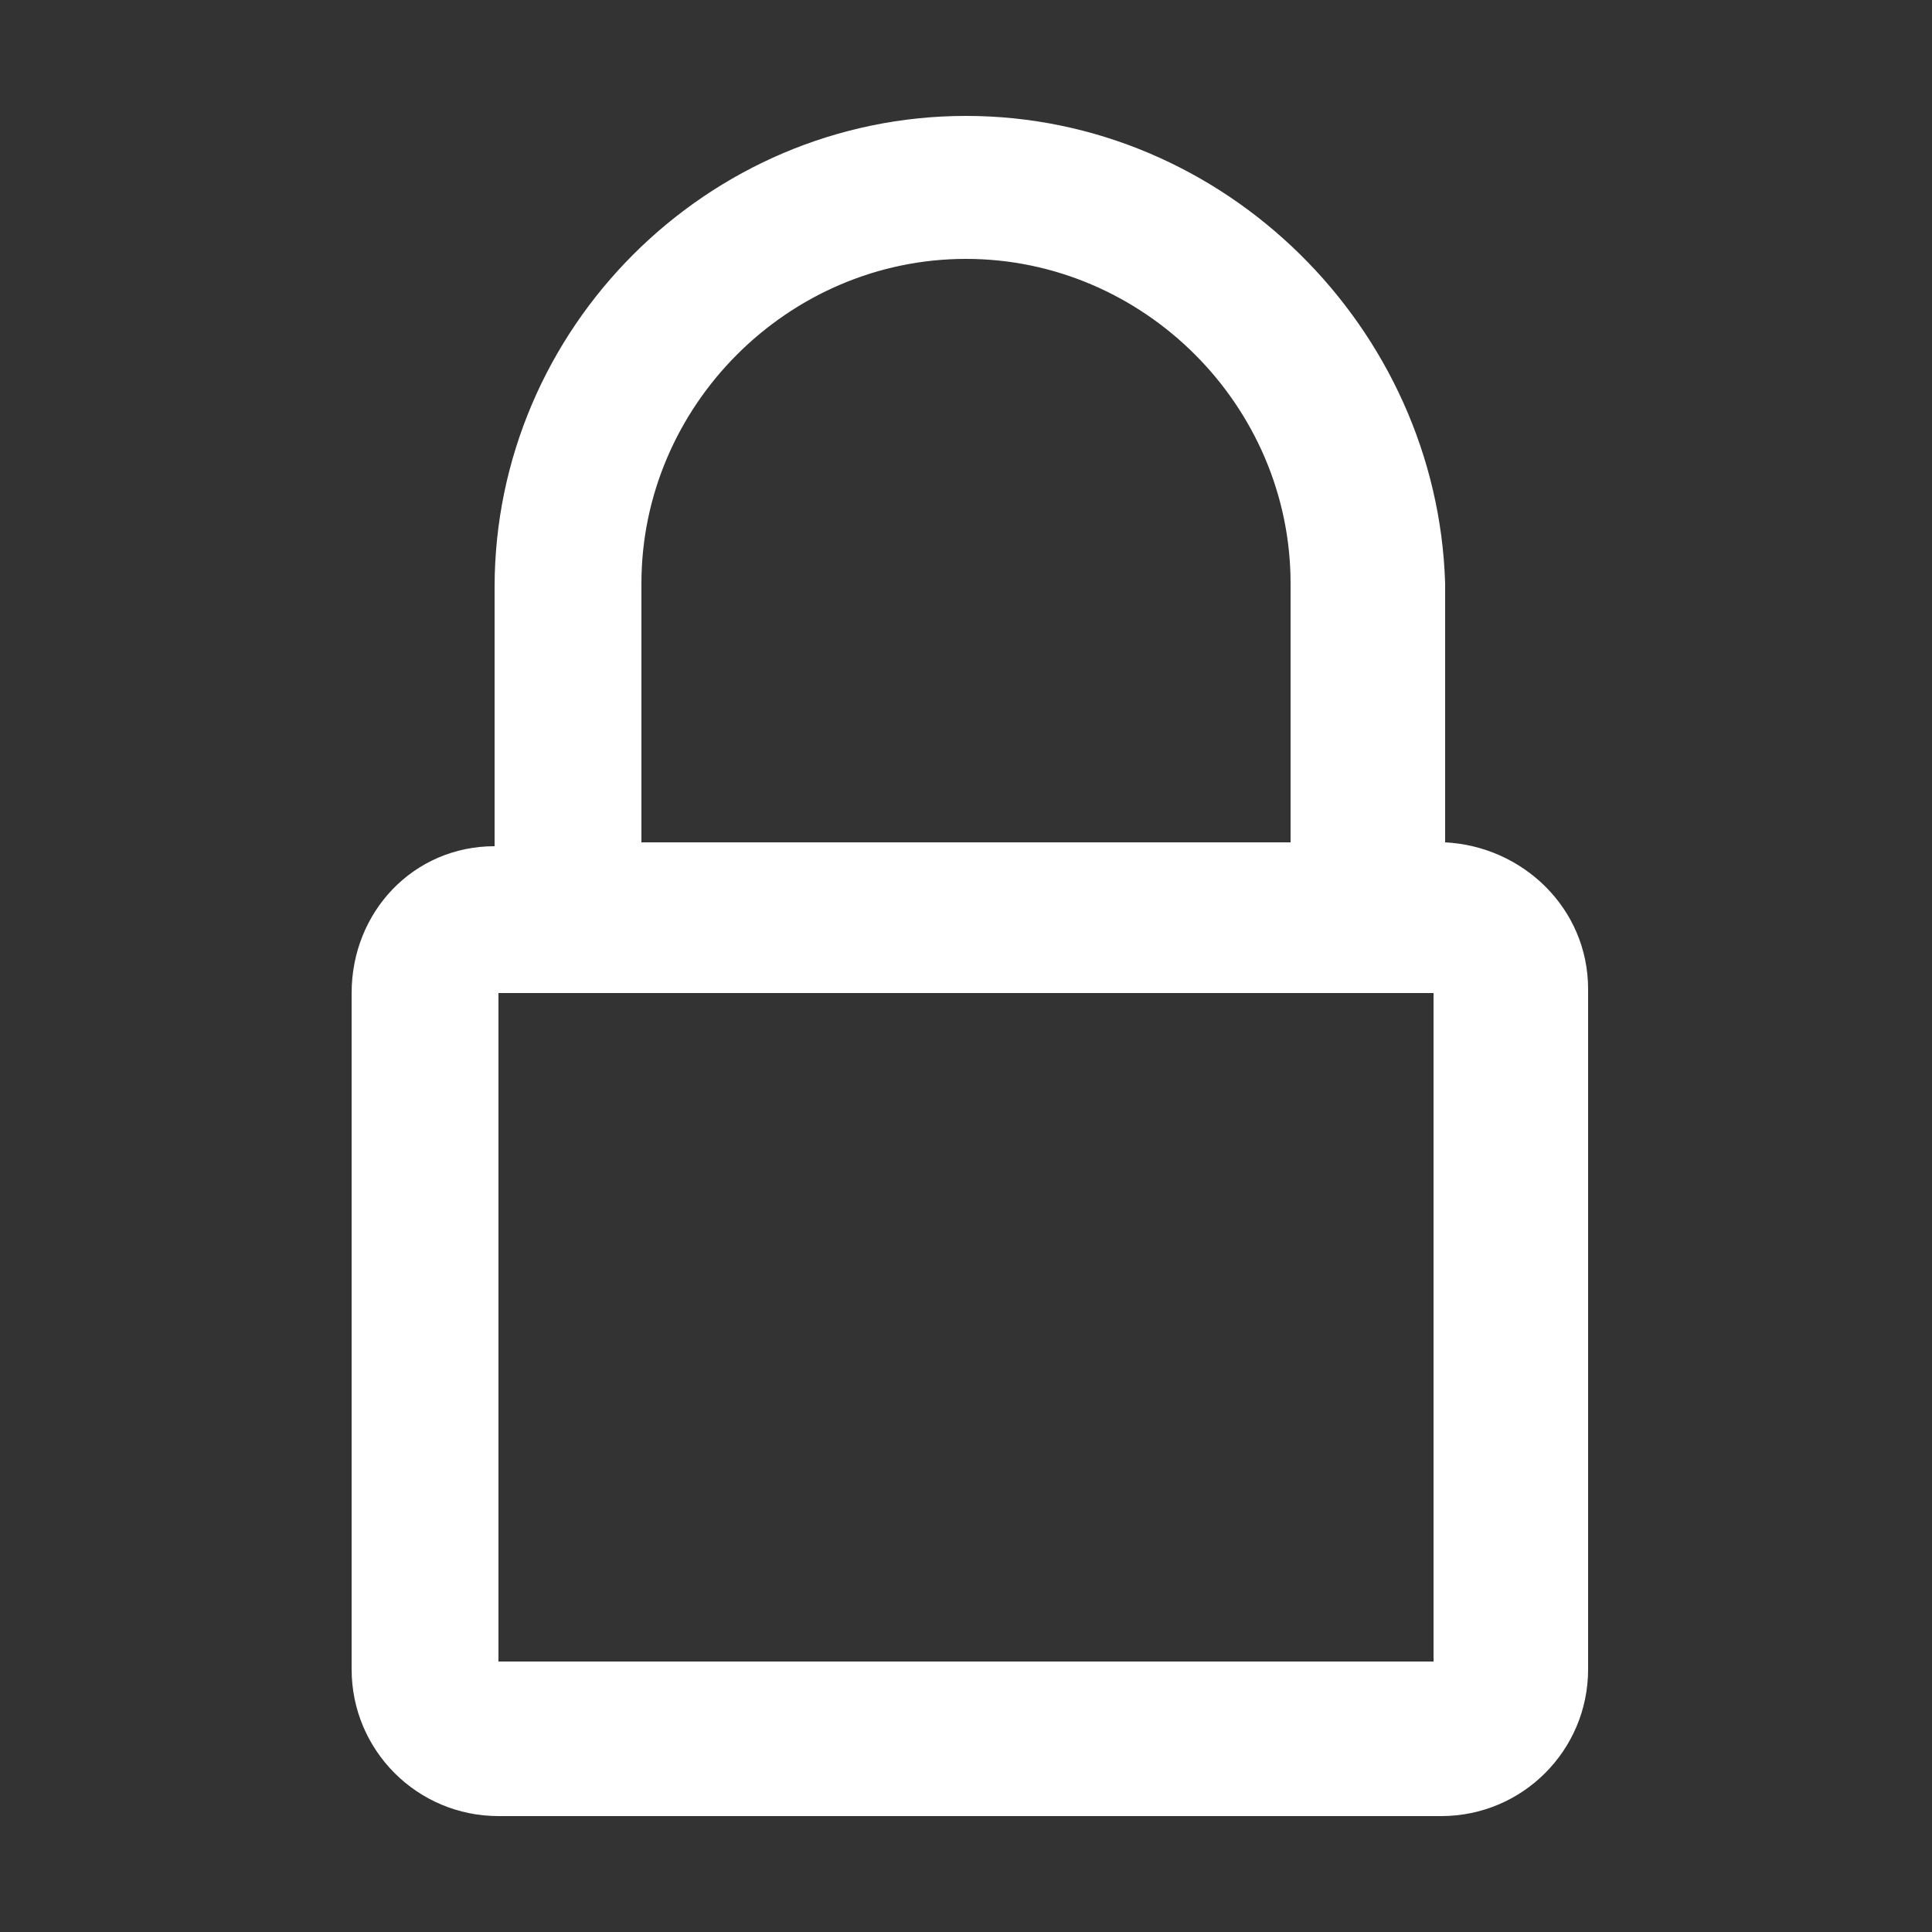
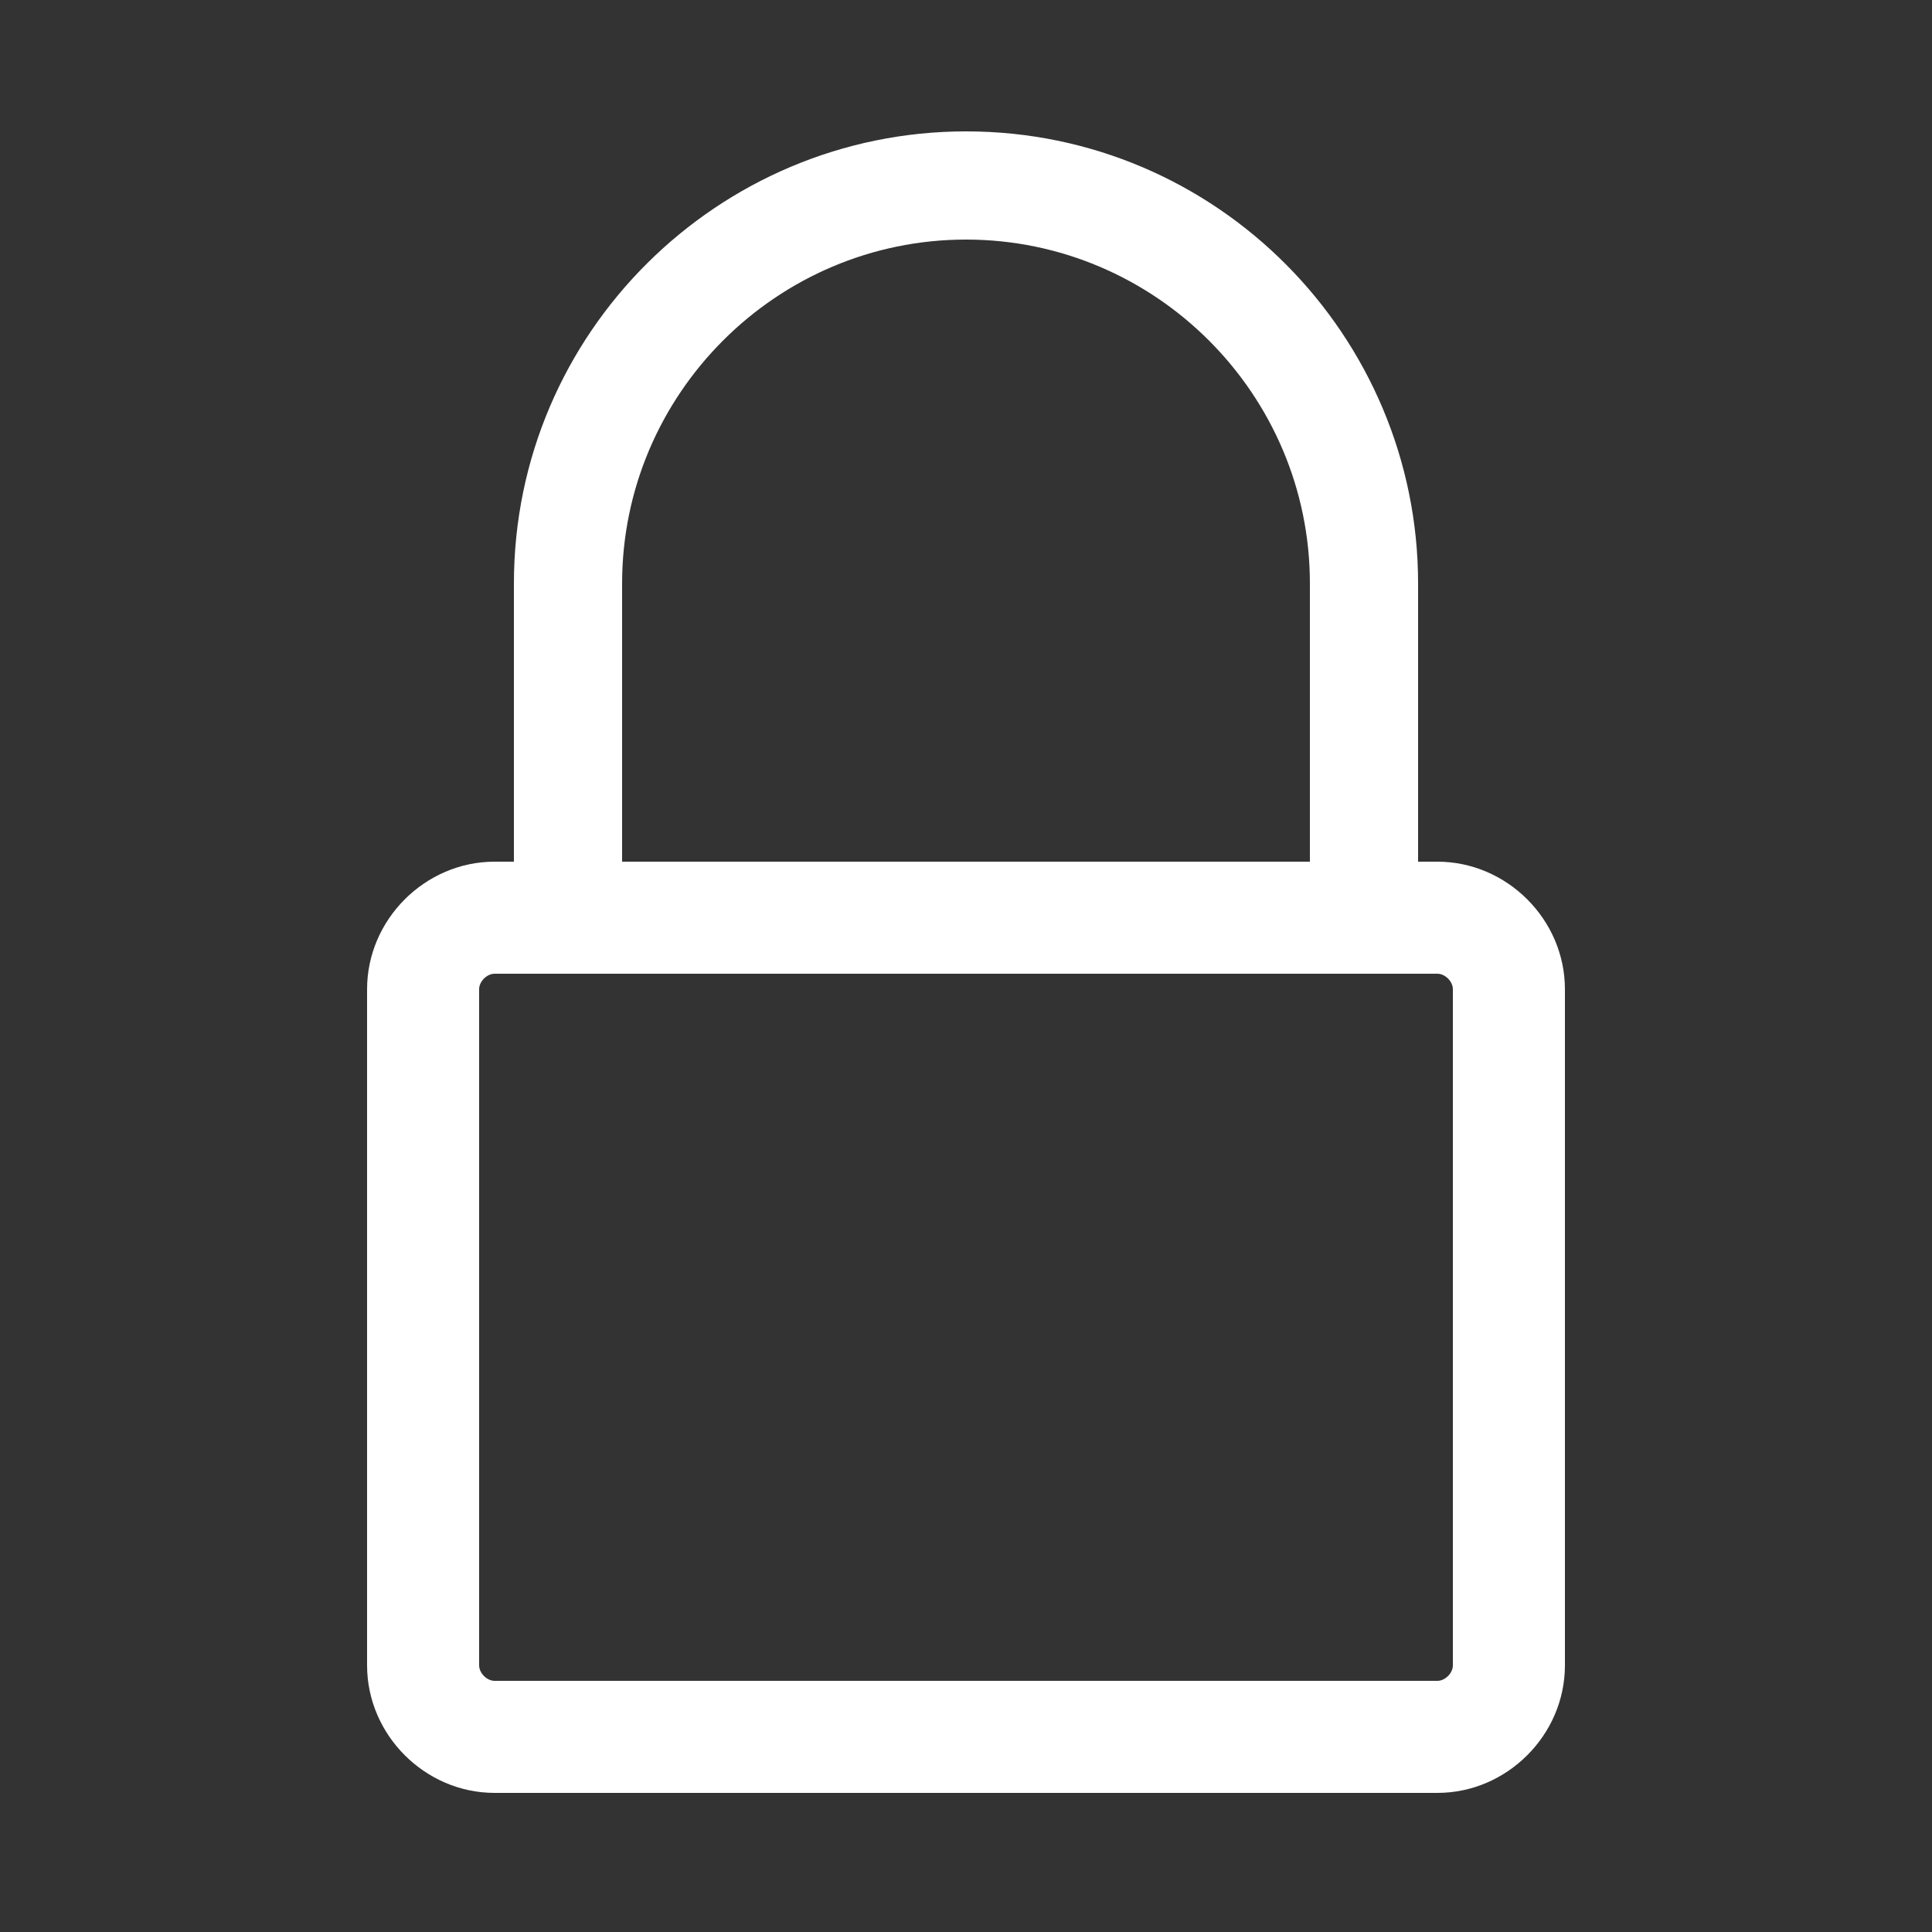
<svg xmlns="http://www.w3.org/2000/svg" version="1.1" id="Capa_1" x="0px" y="0px" viewBox="0 0 50 50" style="enable-background:new 0 0 50 50;" xml:space="preserve">
  <rect x="0" y="0" width="50" height="50" fill="#333333" stroke="none" />
  <style type="text/css">
	.st0{fill:#FFFFFF;}
</style>
  <g>
    <path class="st0" d="M12.8,46.4c-1.8,0-3.3-1.5-3.3-3.3V25.6c0-1.8,1.5-3.3,3.3-3.3h0.5v-7.2c0-6.5,5.3-11.7,11.7-11.7   c6.5,0,11.7,5.3,11.7,11.7v7.2h0.5c1.8,0,3.3,1.5,3.3,3.3v17.5c0,1.8-1.5,3.3-3.3,3.3H12.8z M12.8,25.2c-0.2,0-0.4,0.2-0.4,0.4   v17.5c0,0.2,0.2,0.4,0.4,0.4h24.4c0.2,0,0.4-0.2,0.4-0.4V25.6c0-0.2-0.2-0.4-0.4-0.4H12.8z M33.9,22.3v-7.2c0-4.9-4-8.9-8.9-8.9   s-8.9,4-8.9,8.9v7.2H33.9z" />
-     <path class="st0" d="M25,4c6.2,0,11.2,5,11.2,11.2v7.7h1c1.5,0,2.8,1.2,2.8,2.8v17.5c0,1.5-1.2,2.8-2.8,2.8H12.8   c-1.5,0-2.8-1.2-2.8-2.8V25.6c0-1.5,1.2-2.8,2.8-2.8h1v-7.7C13.8,9,18.8,4,25,4 M15.6,22.8h18.7v-7.7c0-5.1-4.2-9.4-9.4-9.4   s-9.4,4.2-9.4,9.4V22.8 M12.8,44h24.4c0.5,0,0.9-0.4,0.9-0.9V25.6c0-0.5-0.4-0.9-0.9-0.9H12.8c-0.5,0-0.9,0.4-0.9,0.9v17.5   C11.9,43.6,12.3,44,12.8,44 M25,3c-6.7,0-12.2,5.5-12.2,12.2v6.7c-2.1,0-3.7,1.7-3.7,3.8v17.5c0,2.1,1.7,3.8,3.8,3.8h24.4   c2.1,0,3.8-1.7,3.8-3.8V25.6c0-2.1-1.7-3.7-3.7-3.8v-6.7C37.2,8.5,31.7,3,25,3L25,3z M16.6,21.8v-6.7c0-4.6,3.8-8.4,8.4-8.4   s8.4,3.8,8.4,8.4v6.7H16.6L16.6,21.8z M12.9,25.7h24.2V43H12.9V25.7L12.9,25.7z" />
  </g>
</svg>